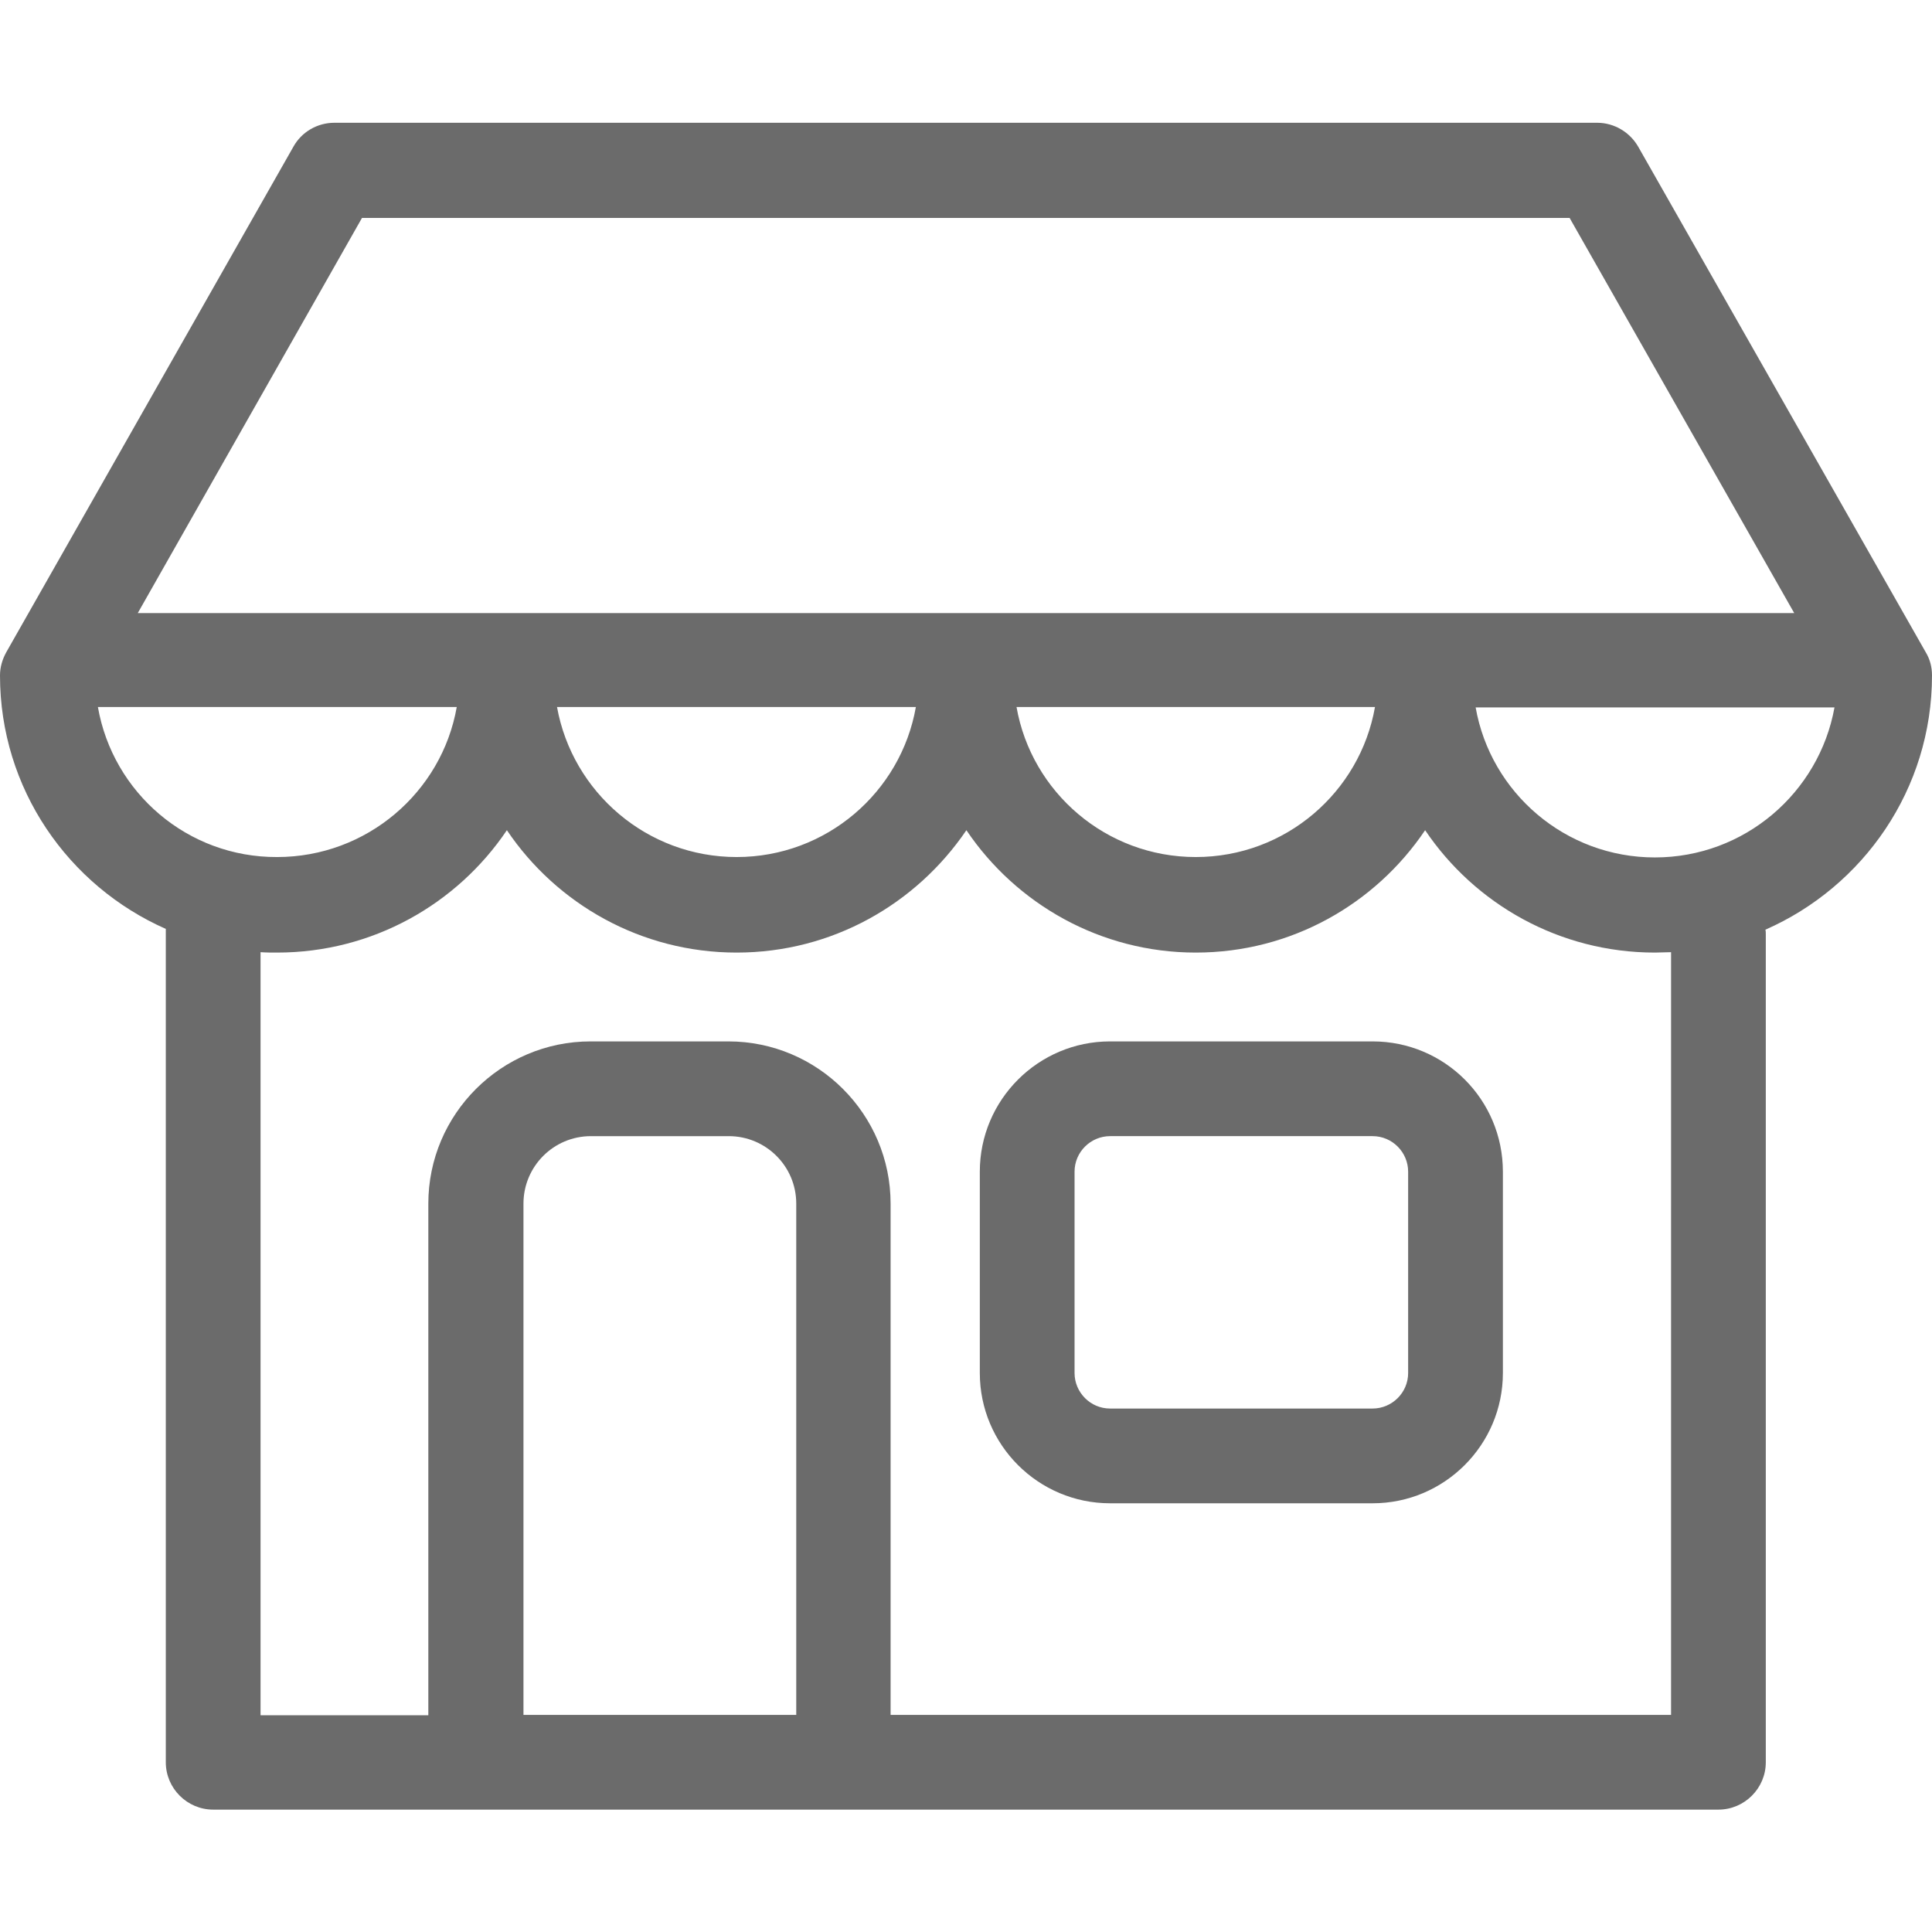
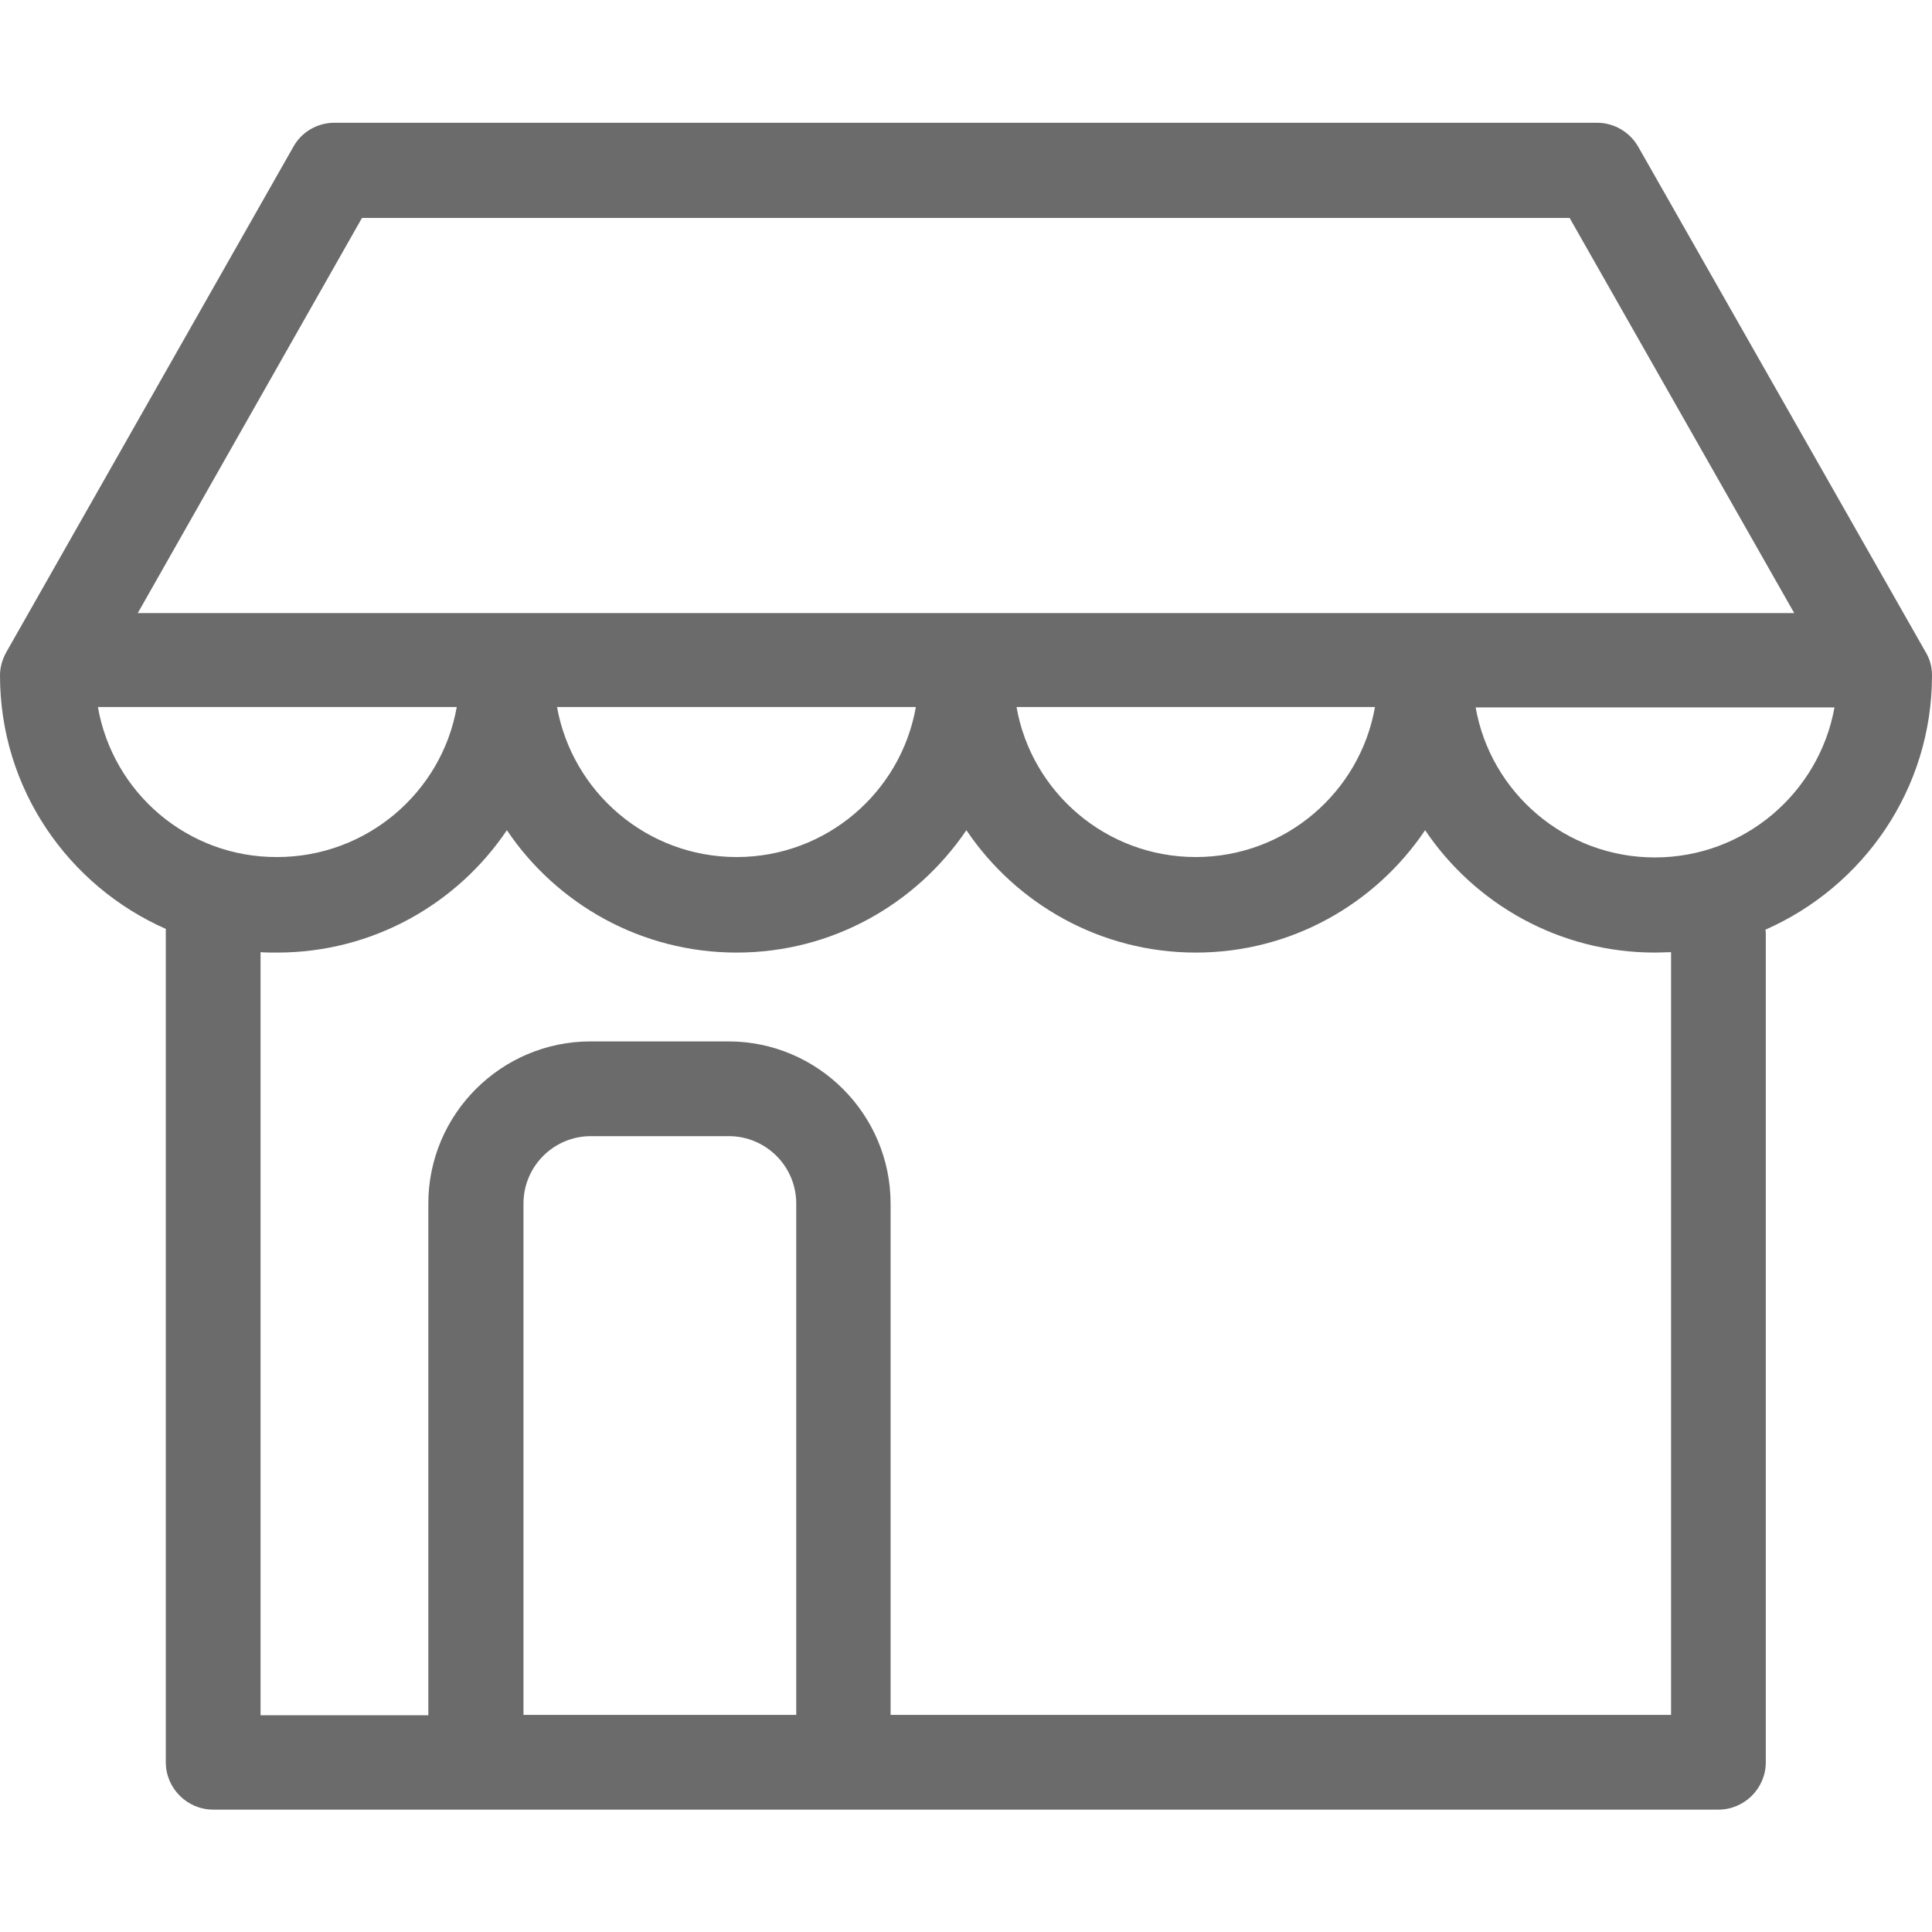
<svg xmlns="http://www.w3.org/2000/svg" version="1.1" id="Capa_1" x="0px" y="0px" viewBox="0 0 489.4 489.4" style="enable-background:new 0 0 489.4 489.4;" xml:space="preserve">
  <style type="text/css">
	.st0{fill:#6B6B6B;}
</style>
  <g>
    <g>
-       <path class="st0" d="M347.7,263.8h-66.5c-18.2,0-33,14.8-33,33v51c0,18.2,14.8,33,33,33h66.5c18.2,0,33-14.8,33-33v-51    C380.7,278.5,365.9,263.8,347.7,263.8z M356.7,347.8c0,5-4.1,9-9,9h-66.5c-5,0-9-4.1-9-9v-51c0-5,4.1-9,9-9h66.5c5,0,9,4.1,9,9    V347.8z" />
      <path class="st0" d="M489.4,171.1c0-2.1-0.5-4.1-1.6-5.9L415,37.2c-2.1-3.7-6.1-6.1-10.4-6.1H84.7c-4.3,0-8.3,2.3-10.4,6.1    l-72.7,128C0.6,167,0,169,0,171.1c0,28.7,17.3,53.3,42,64.2v211.1c0,6.6,5.4,12,12,12h66.3c0.1,0,0.2,0,0.3,0h93    c0.1,0,0.2,0,0.3,0h221.4c6.6,0,12-5.4,12-12V236.8c0-0.5,0-0.9-0.1-1.3C472,224.6,489.4,199.9,489.4,171.1z M91.7,55.2h305.9    l56.9,100.1H34.9L91.7,55.2z M348.3,179.1c-3.8,21.6-22.7,38-45.4,38c-22.7,0-41.6-16.4-45.4-38H348.3z M232,179.1    c-3.8,21.6-22.7,38-45.4,38s-41.6-16.4-45.5-38H232z M24.8,179.1h90.9c-3.8,21.6-22.8,38-45.5,38    C47.5,217.2,28.6,200.8,24.8,179.1z M201.6,434.4h-69V304.9c0-9.4,7.6-17.1,17.1-17.1h34.9c9.4,0,17.1,7.6,17.1,17.1v129.5H201.6z     M423.3,434.4H225.6V304.9c0-22.6-18.4-41.1-41.1-41.1h-34.9c-22.6,0-41.1,18.4-41.1,41.1v129.6H66V241.2c1.4,0.1,2.8,0.1,4.2,0.1    c24.2,0,45.6-12.3,58.2-31c12.6,18.7,34,31,58.2,31s45.5-12.3,58.2-31c12.6,18.7,34,31,58.1,31c24.2,0,45.5-12.3,58.1-31    c12.6,18.7,34,31,58.2,31c1.4,0,2.7-0.1,4.1-0.1L423.3,434.4L423.3,434.4z M419.2,217.2c-22.7,0-41.6-16.4-45.4-38h90.9    C460.8,200.8,441.9,217.2,419.2,217.2z" />
    </g>
  </g>
</svg>